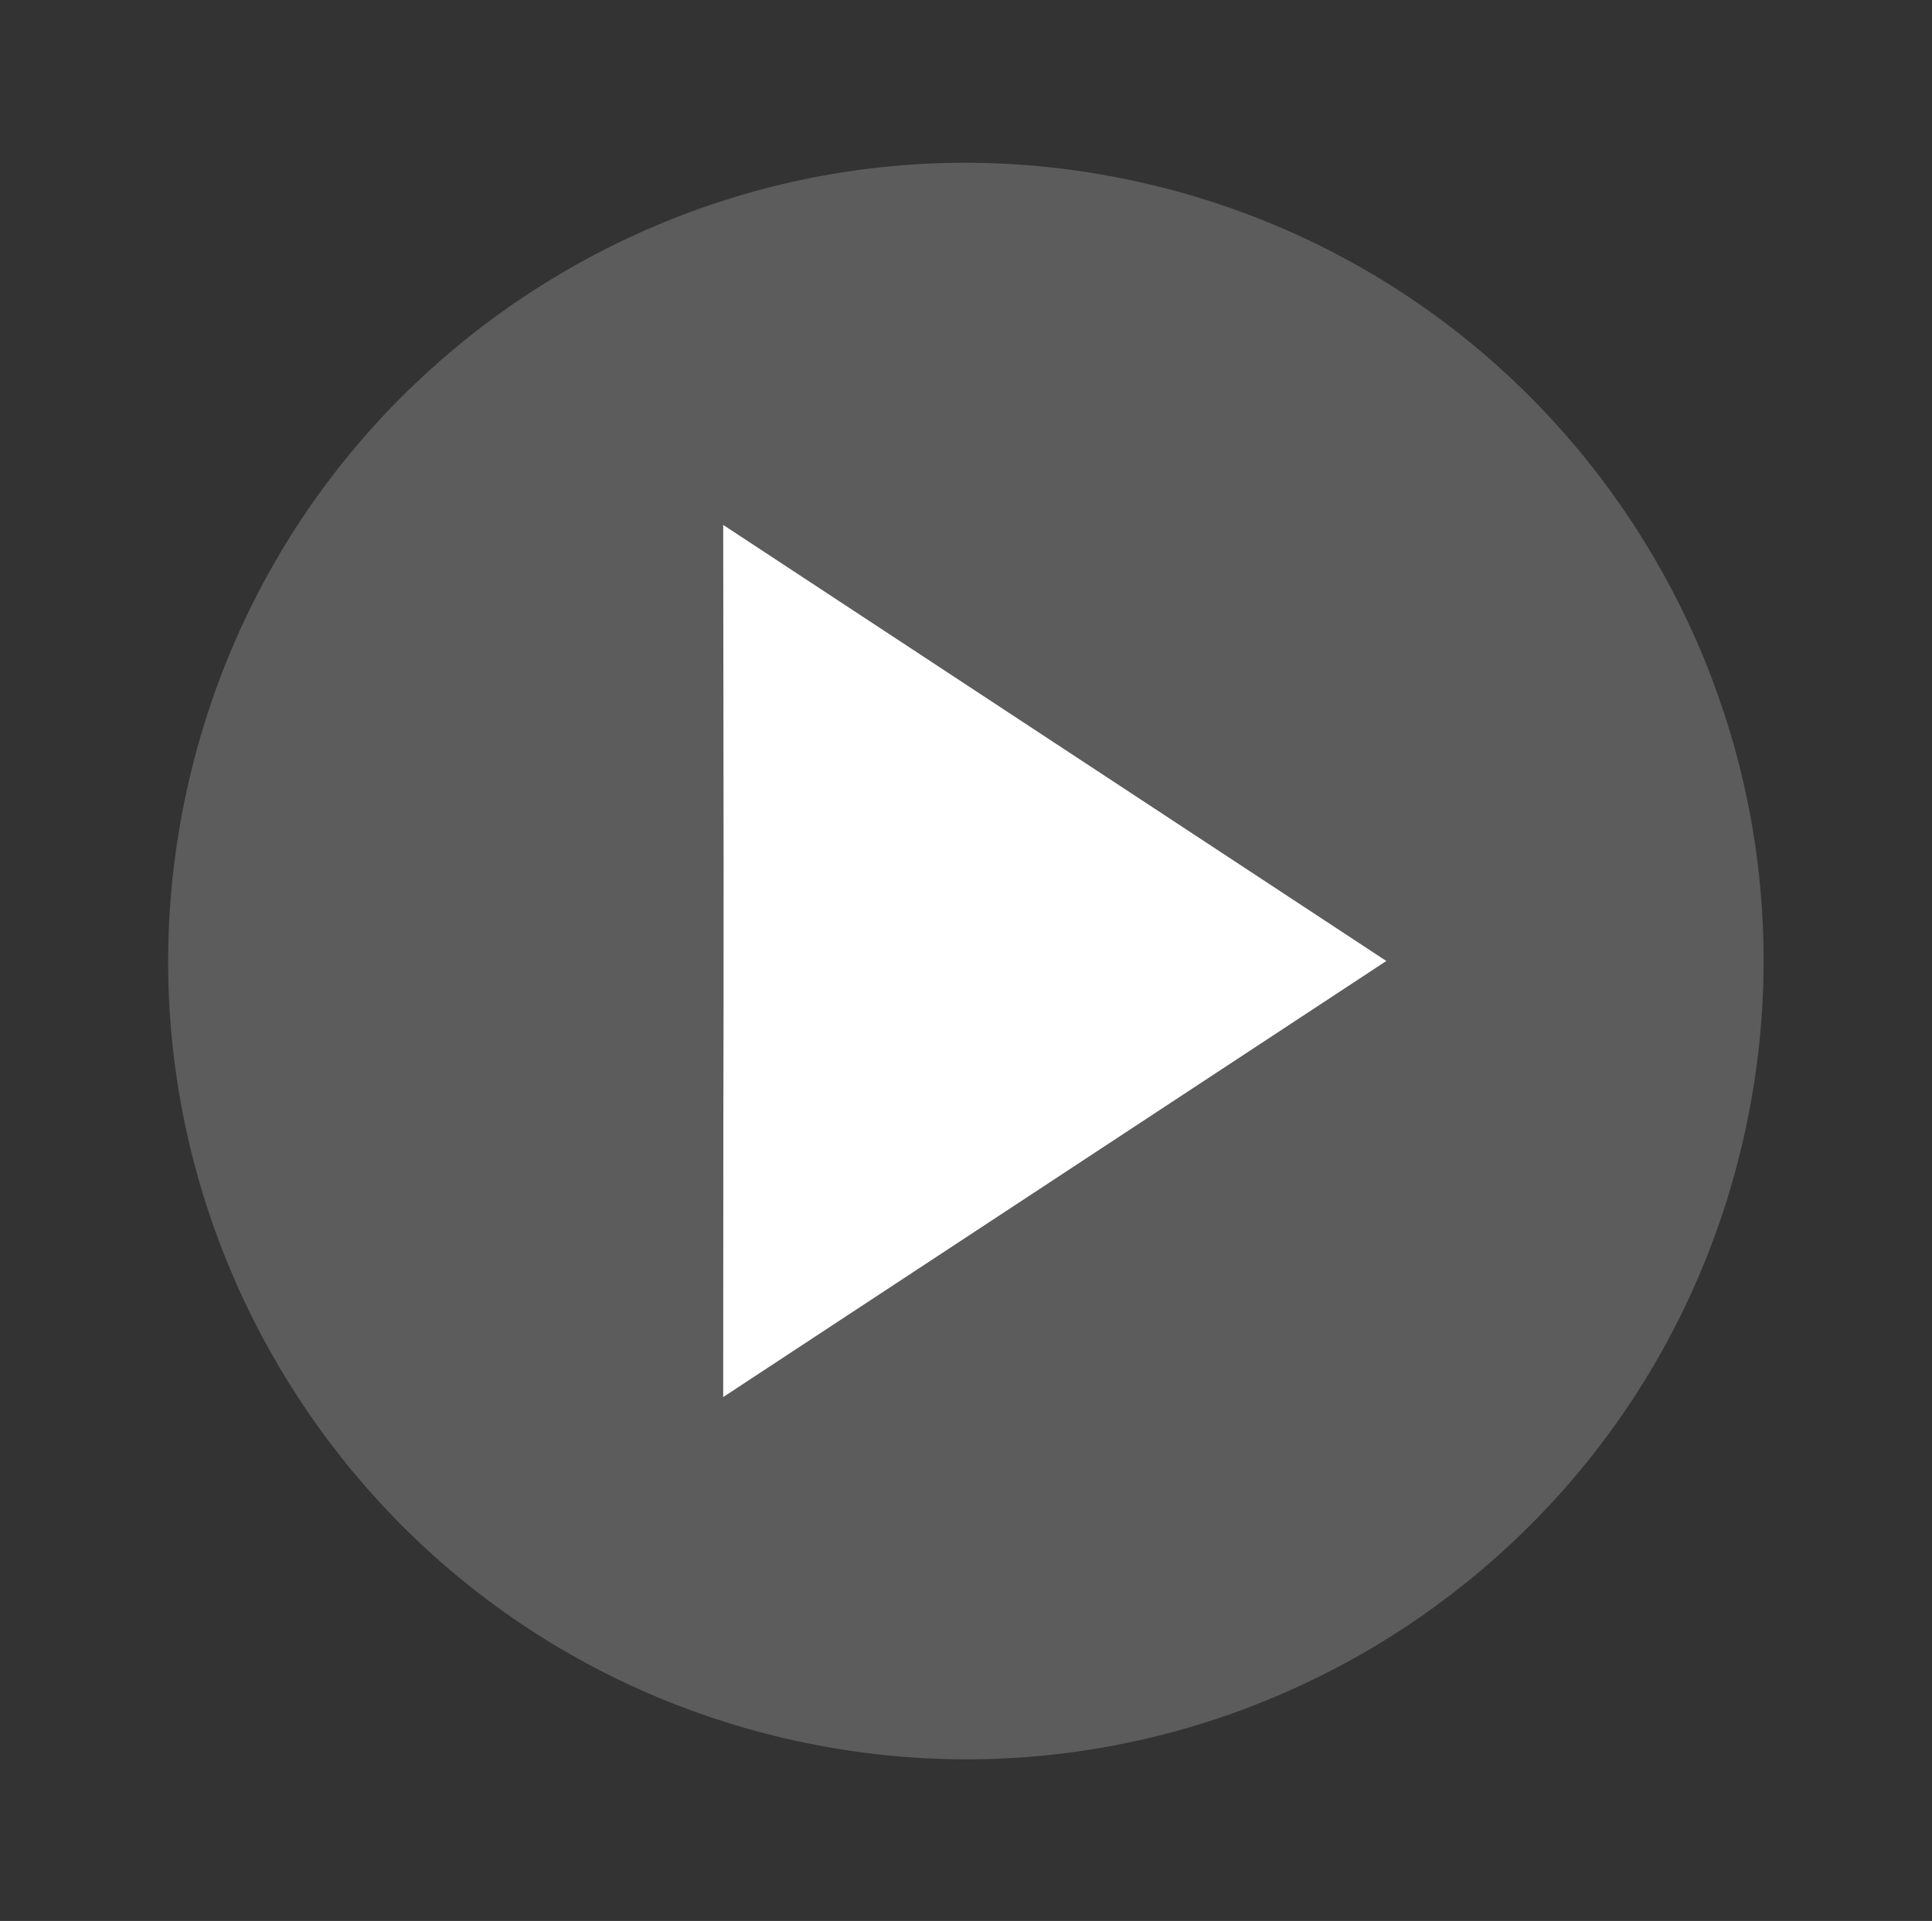
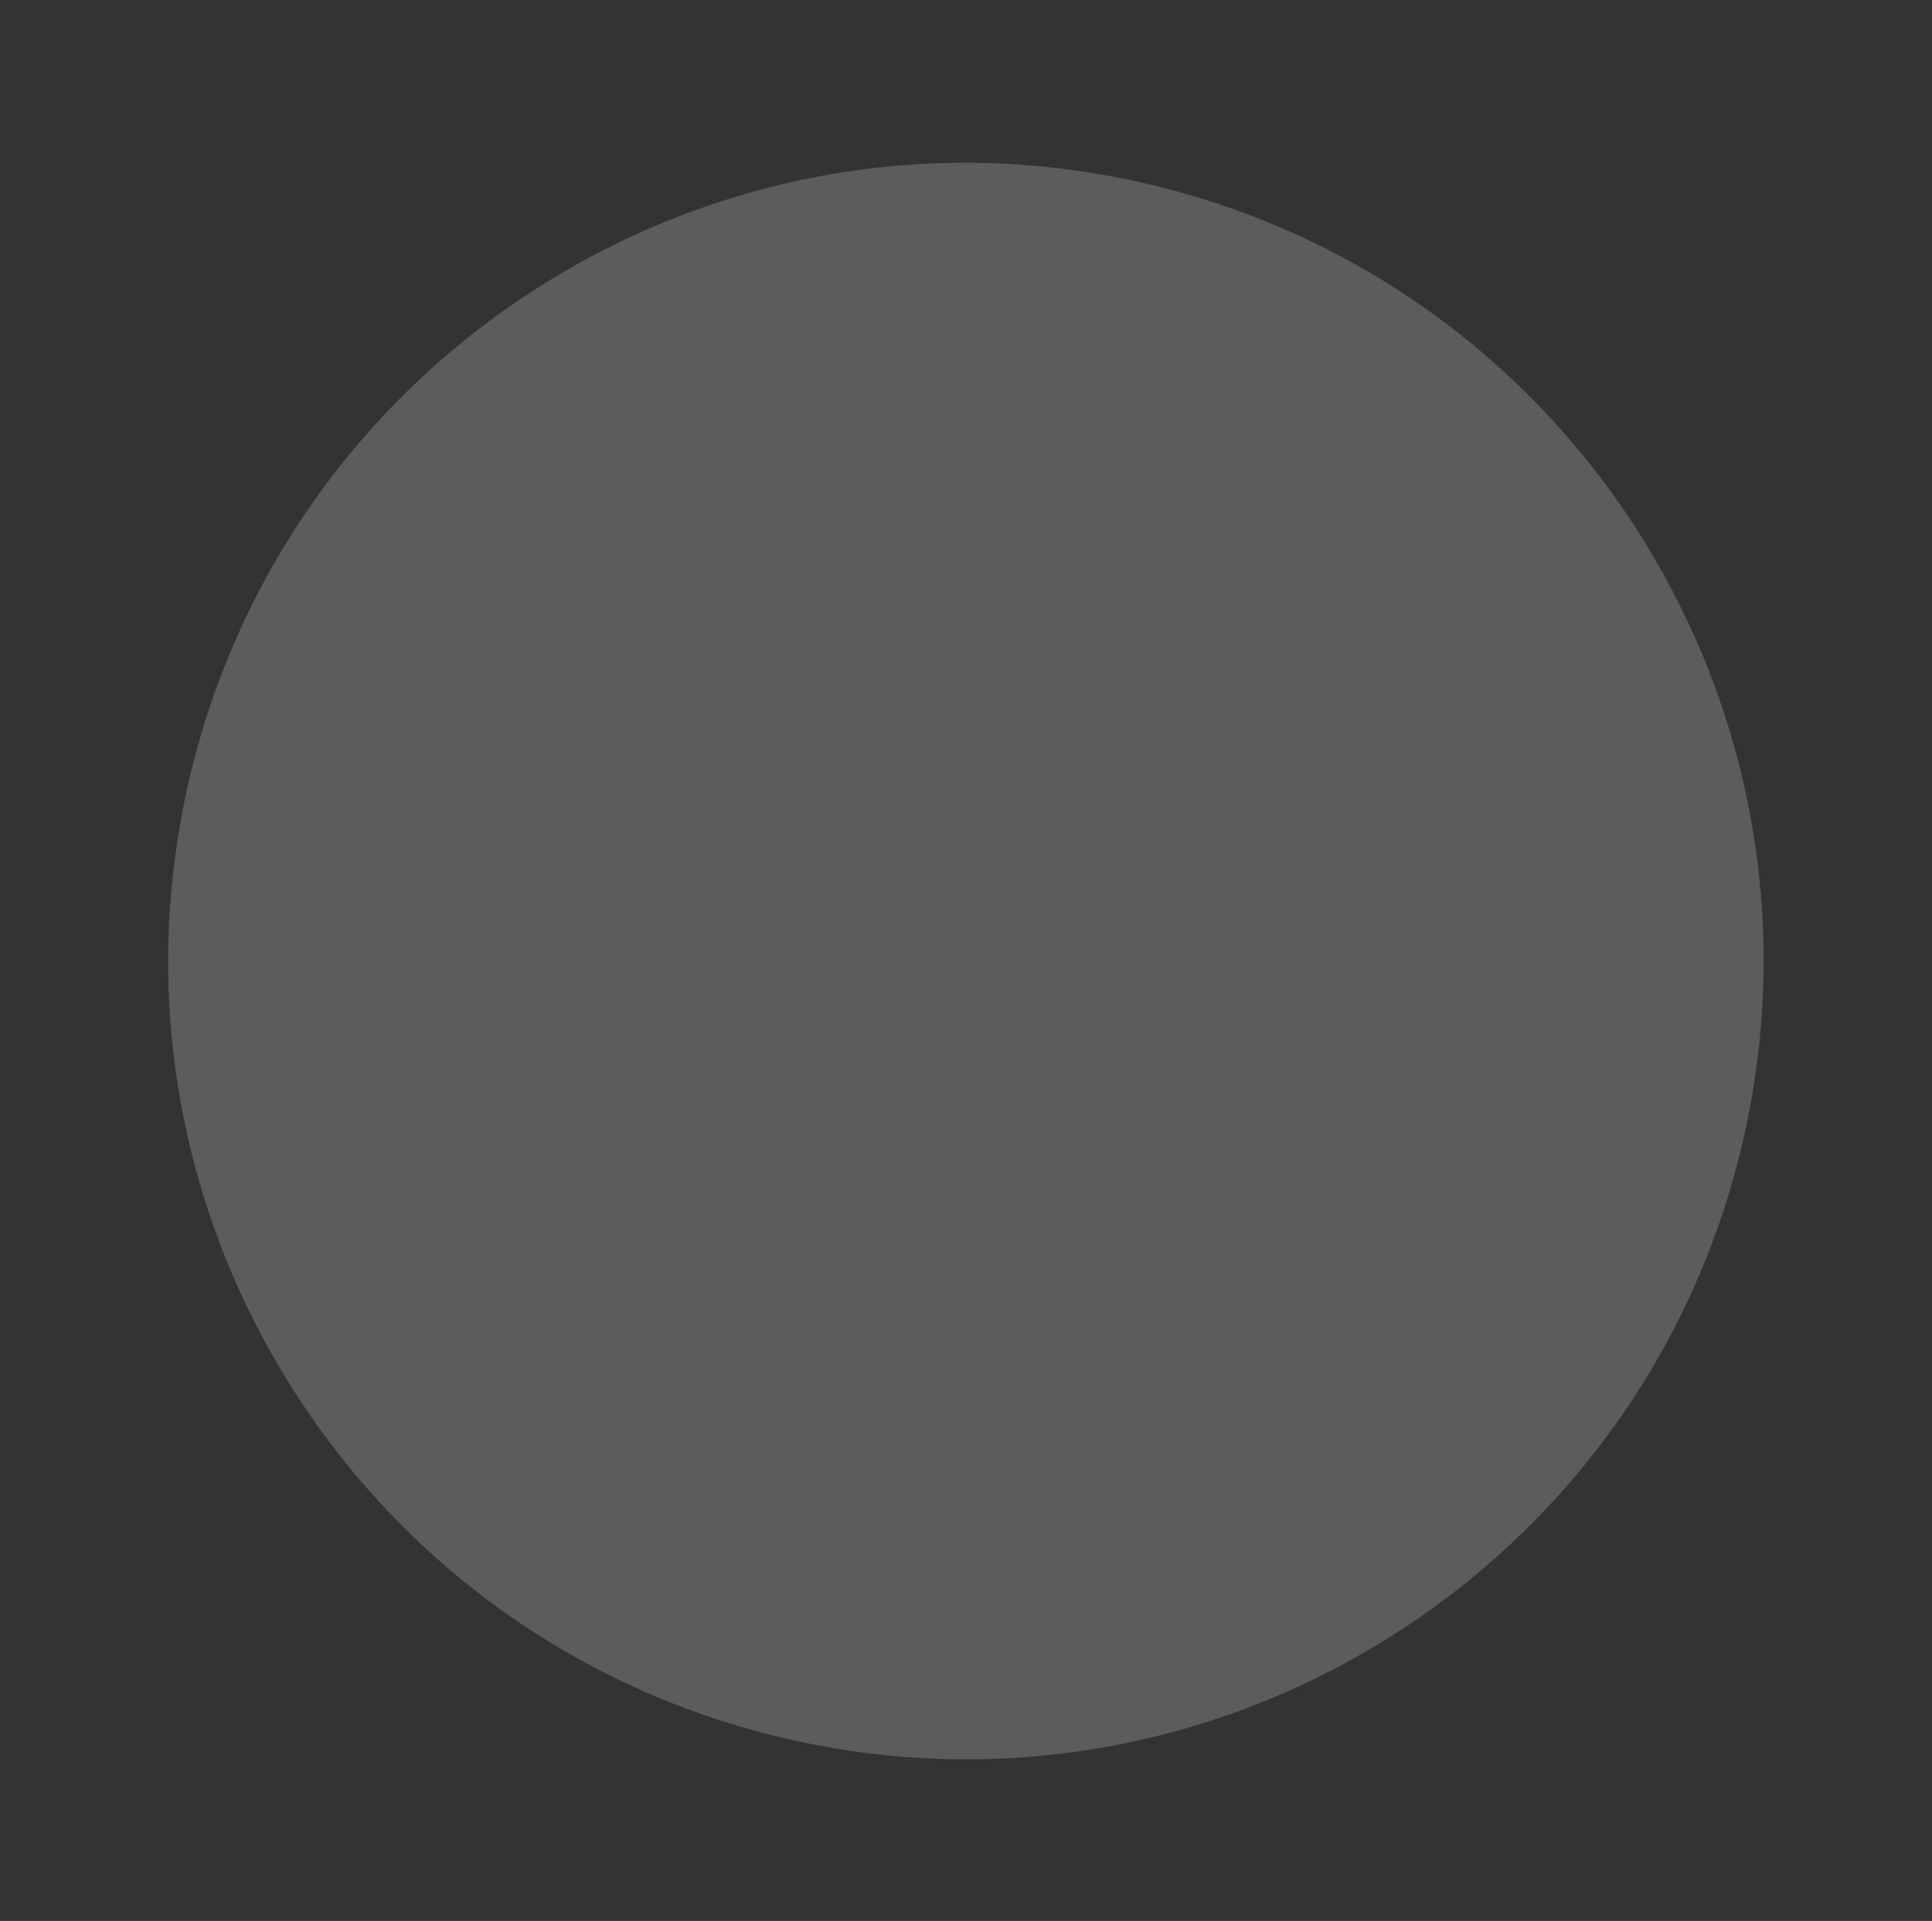
<svg xmlns="http://www.w3.org/2000/svg" width="178" height="177" viewBox="0 0 178 177" fill="none">
  <rect x="0" y="0" width="178" height="177" fill="#333333" stroke="none" />
  <path opacity="0.2" d="M160.547 105.27C169.772 65.719 145.214 26.172 105.694 16.939C66.174 7.706 26.657 32.284 17.432 71.835C8.206 111.386 32.764 150.933 72.285 160.166C111.805 169.399 151.321 144.821 160.547 105.27Z" fill="white" />
-   <path d="M127.726 88.547L66.63 48.367C66.719 108.948 66.63 79.206 66.63 128.726L127.726 88.547Z" fill="white" />
</svg>